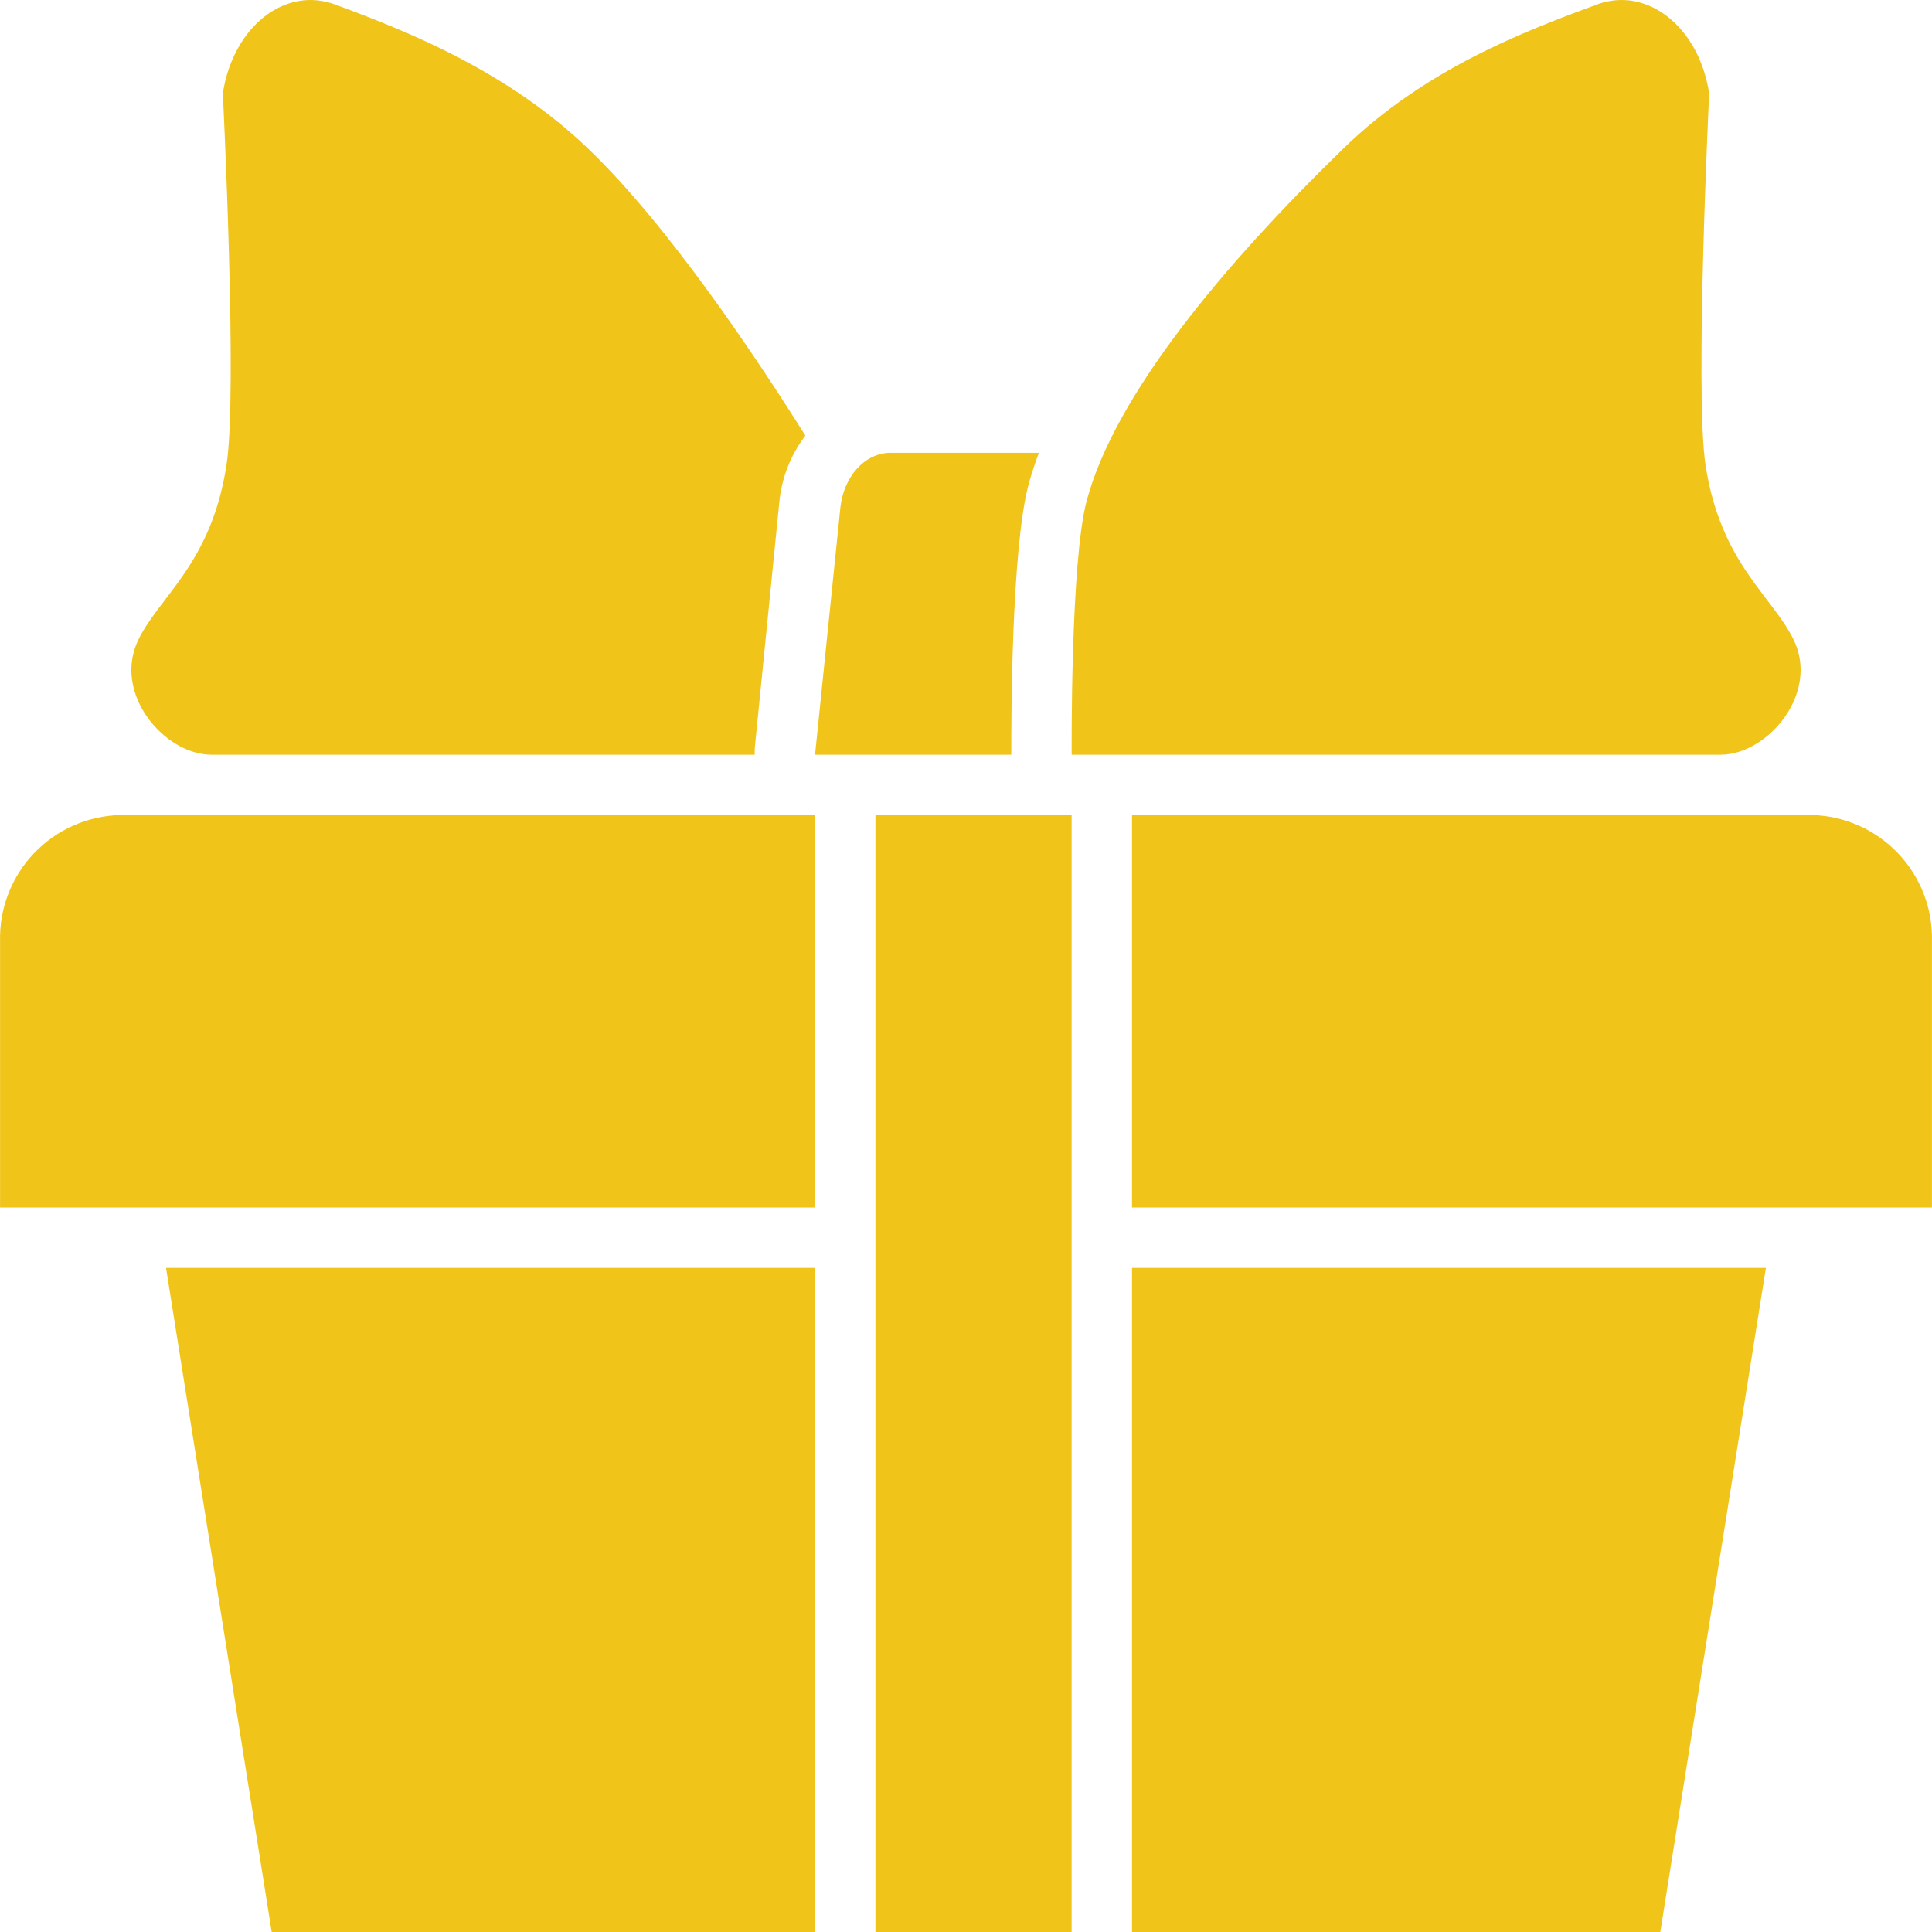
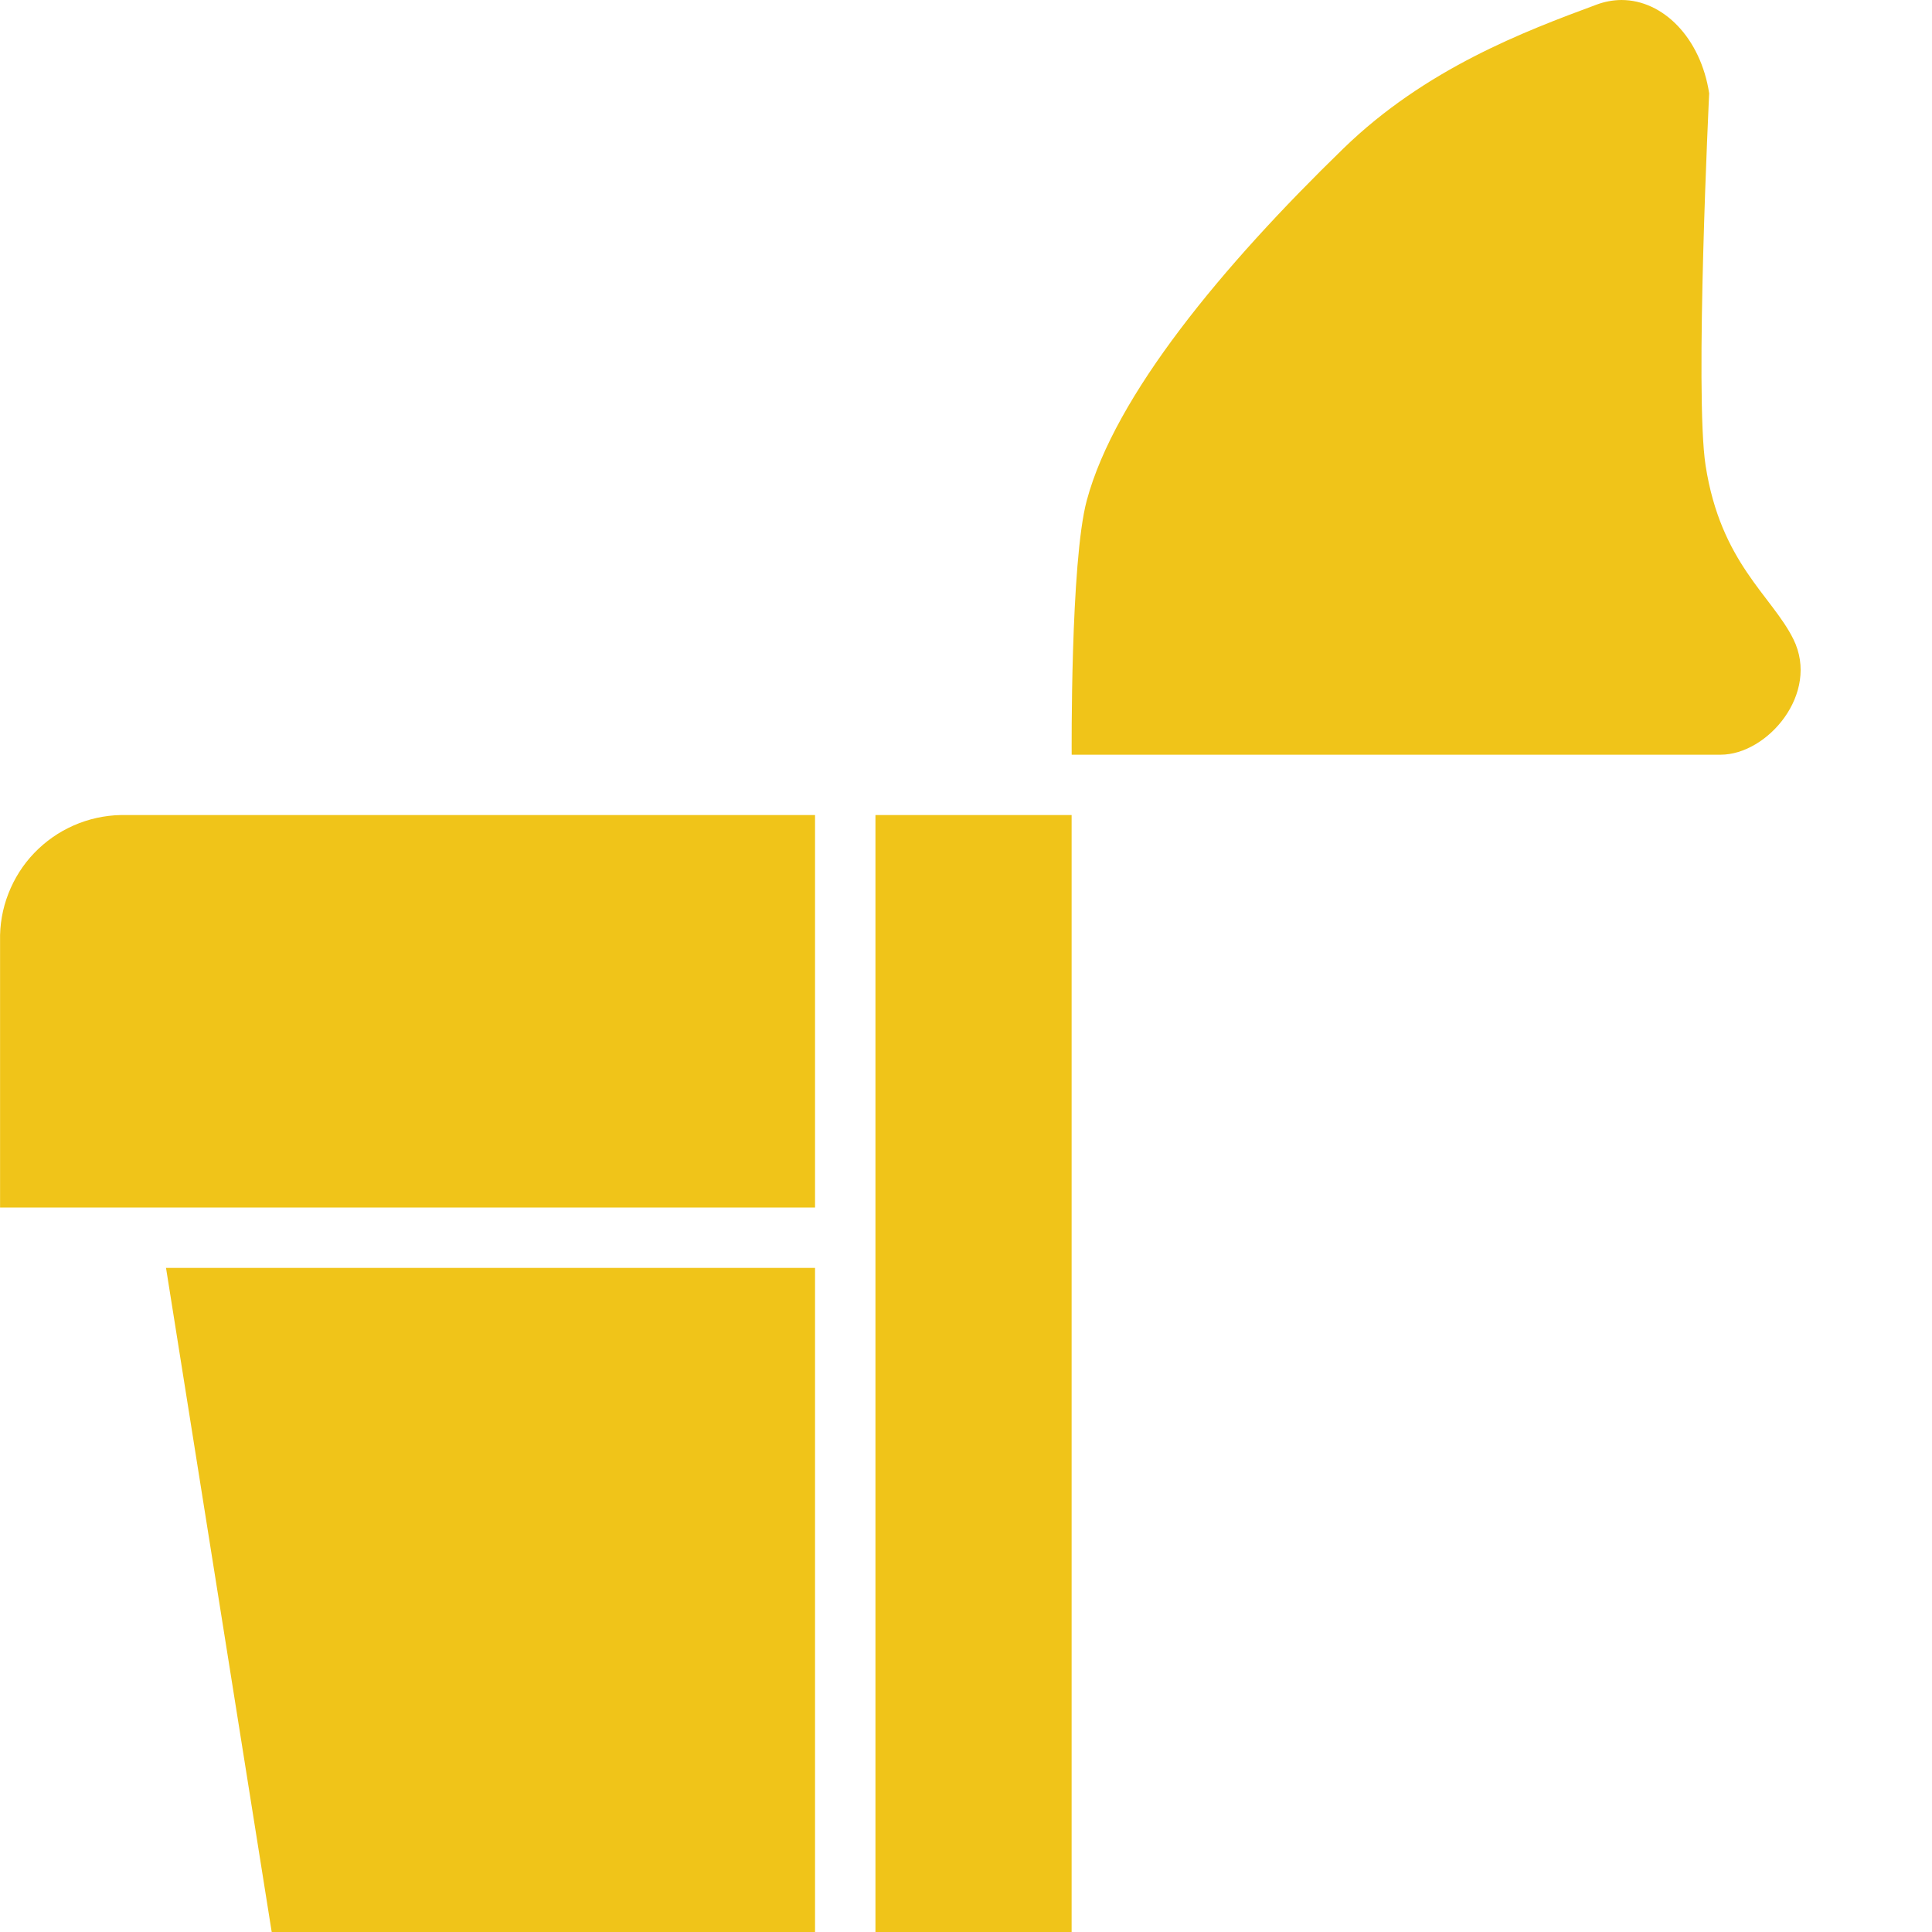
<svg xmlns="http://www.w3.org/2000/svg" width="30" height="30" viewBox="0 0 30 30" fill="none">
  <path d="M2.578 19.688L4.219 30H12.656V19.688H2.578Z" fill="#F0C419" />
-   <path d="M17.578 19.688V30H25.781L27.421 19.688H17.578Z" fill="#F0C419" />
  <path d="M13.594 12.656H16.64V30H13.594V12.656Z" fill="#F0C419" />
-   <path d="M11.719 11.625L12.101 7.798C12.137 7.422 12.277 7.064 12.506 6.764C11.742 5.55 10.397 3.523 9.136 2.311C7.875 1.1 6.328 0.486 5.206 0.071C4.425 -0.22 3.619 0.415 3.46 1.449C3.46 1.449 3.694 6.122 3.516 7.226C3.282 8.742 2.487 9.249 2.152 9.926C1.737 10.767 2.555 11.719 3.282 11.719H11.719V11.625Z" fill="#F0C419" />
  <path d="M27.848 9.926C27.513 9.249 26.718 8.742 26.484 7.226C26.313 6.122 26.54 1.449 26.54 1.449C26.407 0.586 25.823 0 25.178 0C25.047 0.001 24.917 0.025 24.794 0.071C23.672 0.486 22.134 1.067 20.859 2.307C18.984 4.128 17.313 6.139 16.875 7.772C16.619 8.724 16.641 11.719 16.641 11.719H26.718C27.445 11.719 28.263 10.767 27.848 9.926Z" fill="#F0C419" />
-   <path d="M15.97 7.528C16.016 7.36 16.07 7.194 16.132 7.031H13.828C13.432 7.031 13.097 7.399 13.048 7.892L12.656 11.719H15.703C15.703 11.184 15.703 8.548 15.97 7.528Z" fill="#F0C419" />
  <path d="M12.656 12.656H1.875C1.624 12.661 1.375 12.716 1.145 12.817C0.914 12.918 0.706 13.064 0.532 13.245C0.357 13.427 0.221 13.642 0.13 13.877C0.038 14.111 -0.005 14.362 0.001 14.614V18.75H12.656V12.656Z" fill="#F0C419" />
-   <path d="M28.136 12.656H17.578V18.75H29.999V14.614C30.011 14.107 29.822 13.617 29.473 13.25C29.123 12.883 28.643 12.669 28.136 12.656Z" fill="#F0C419" />
</svg>